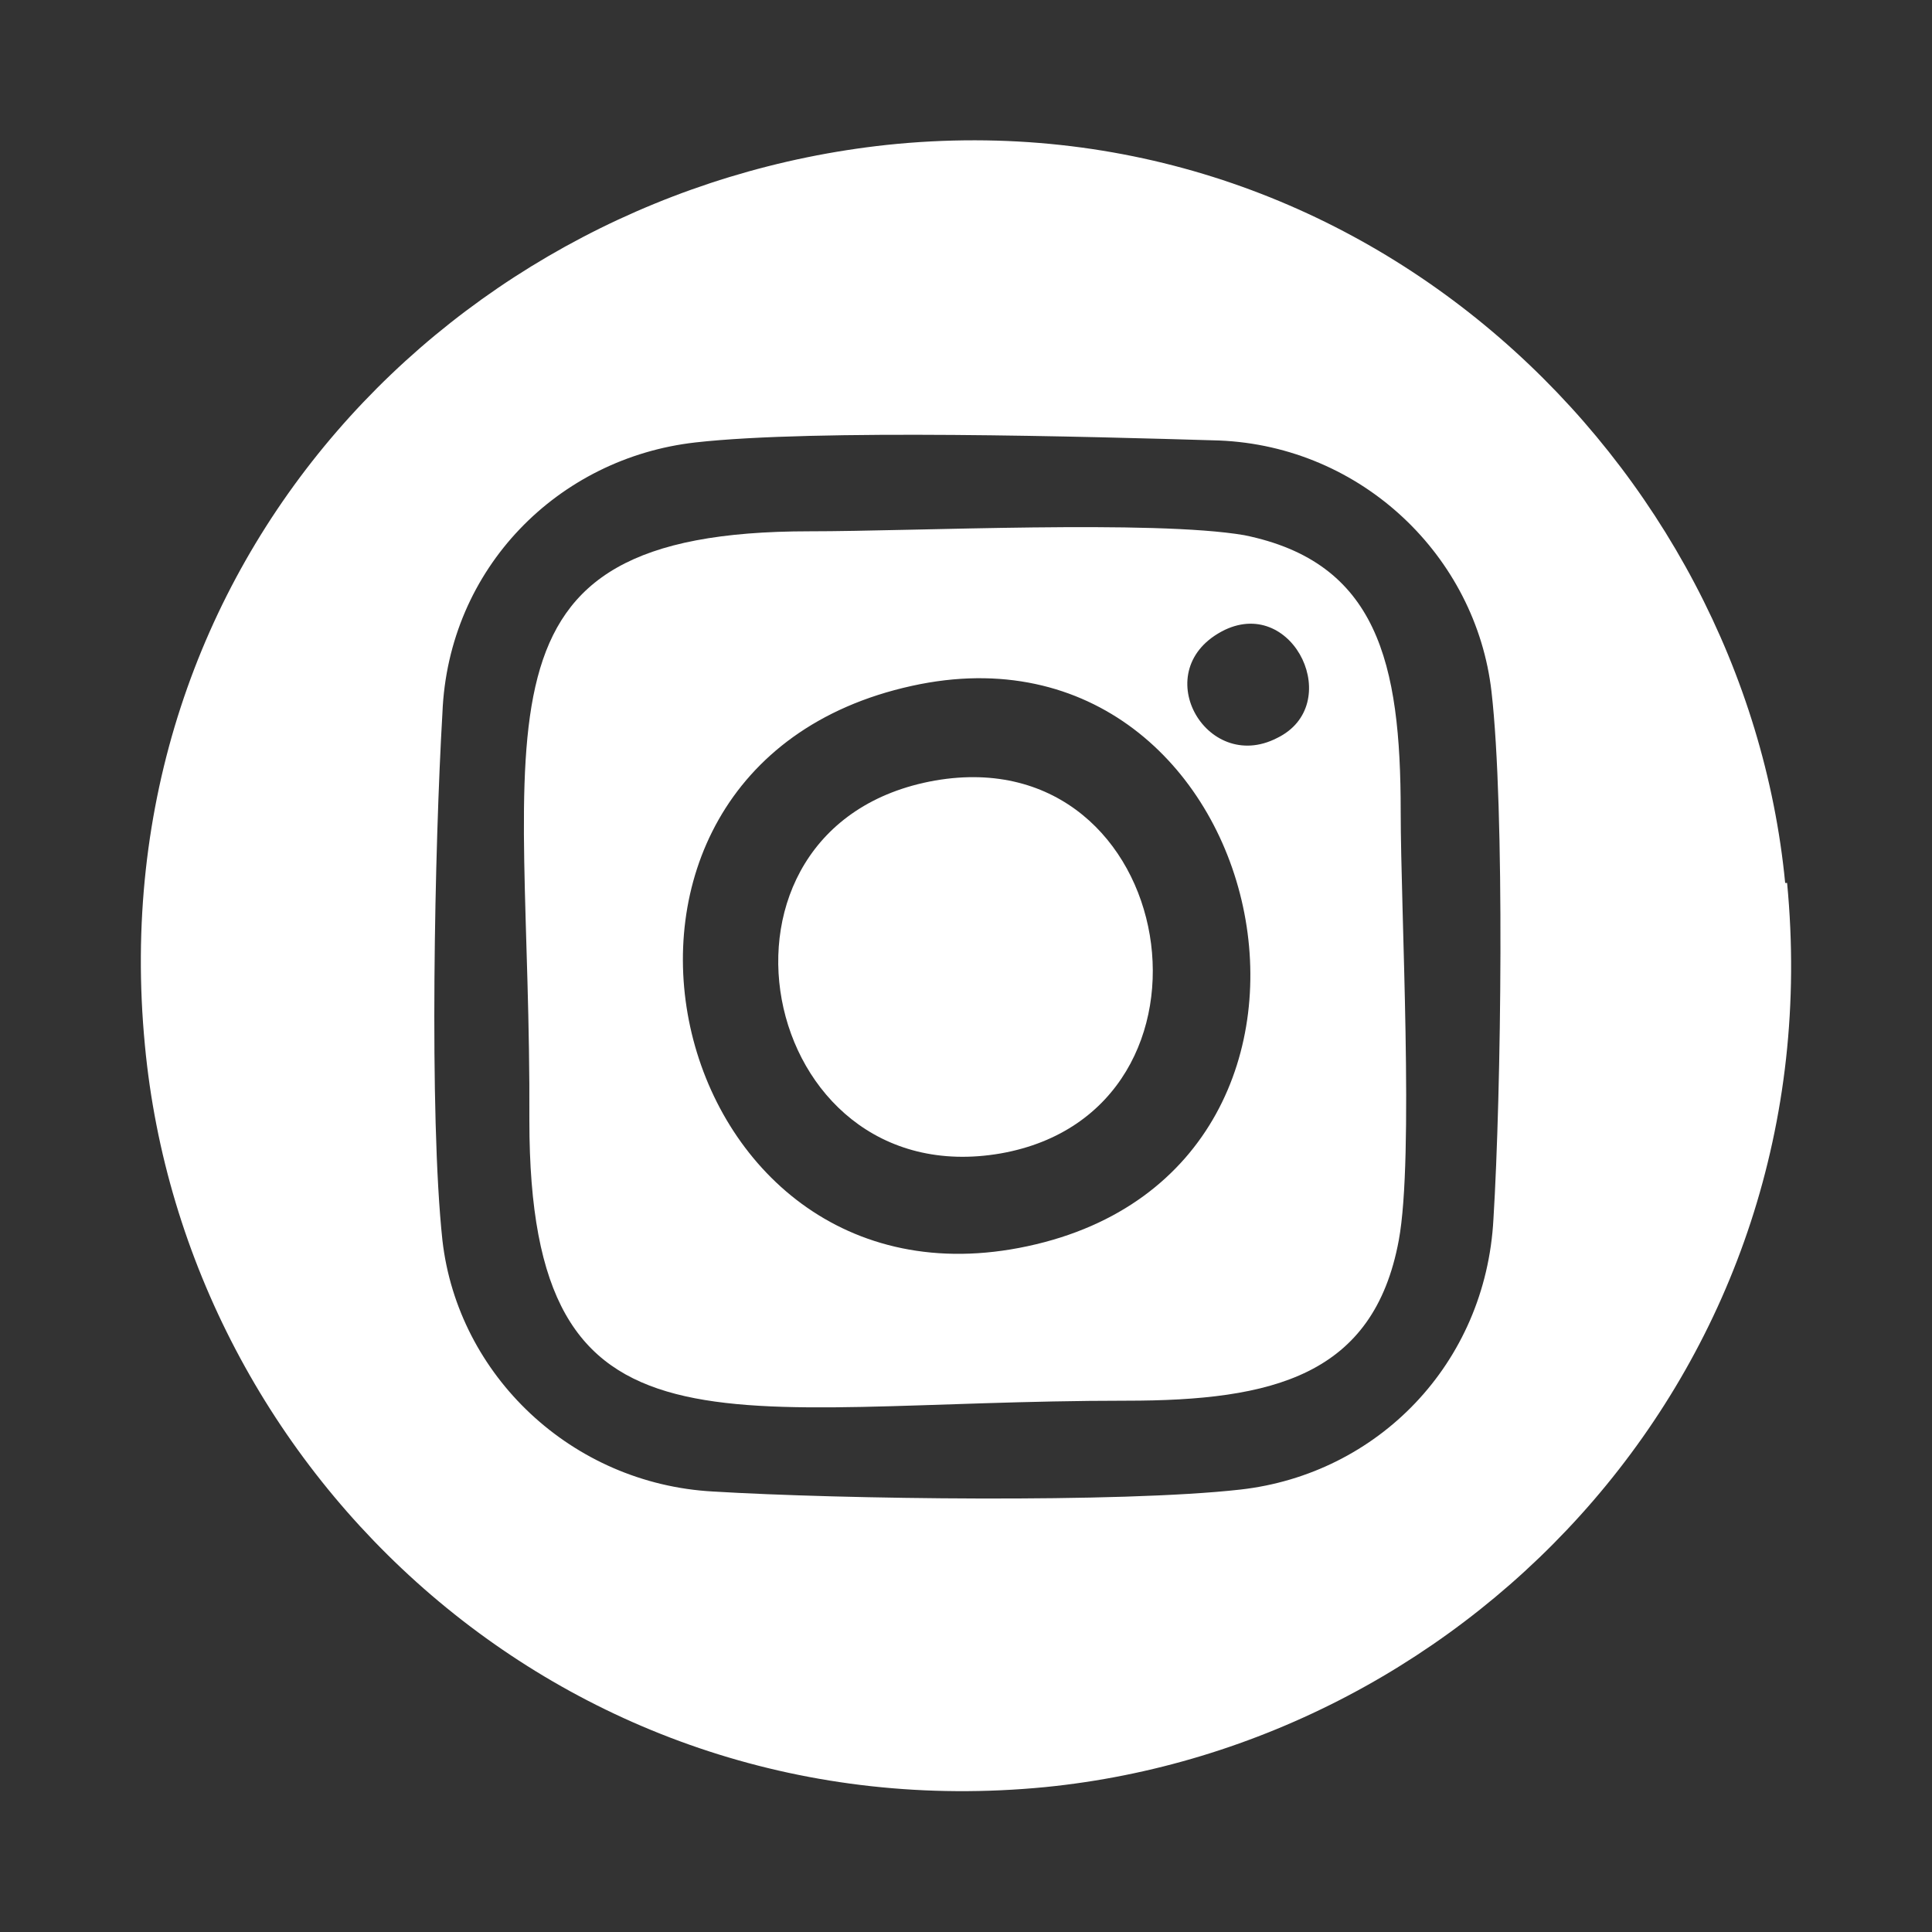
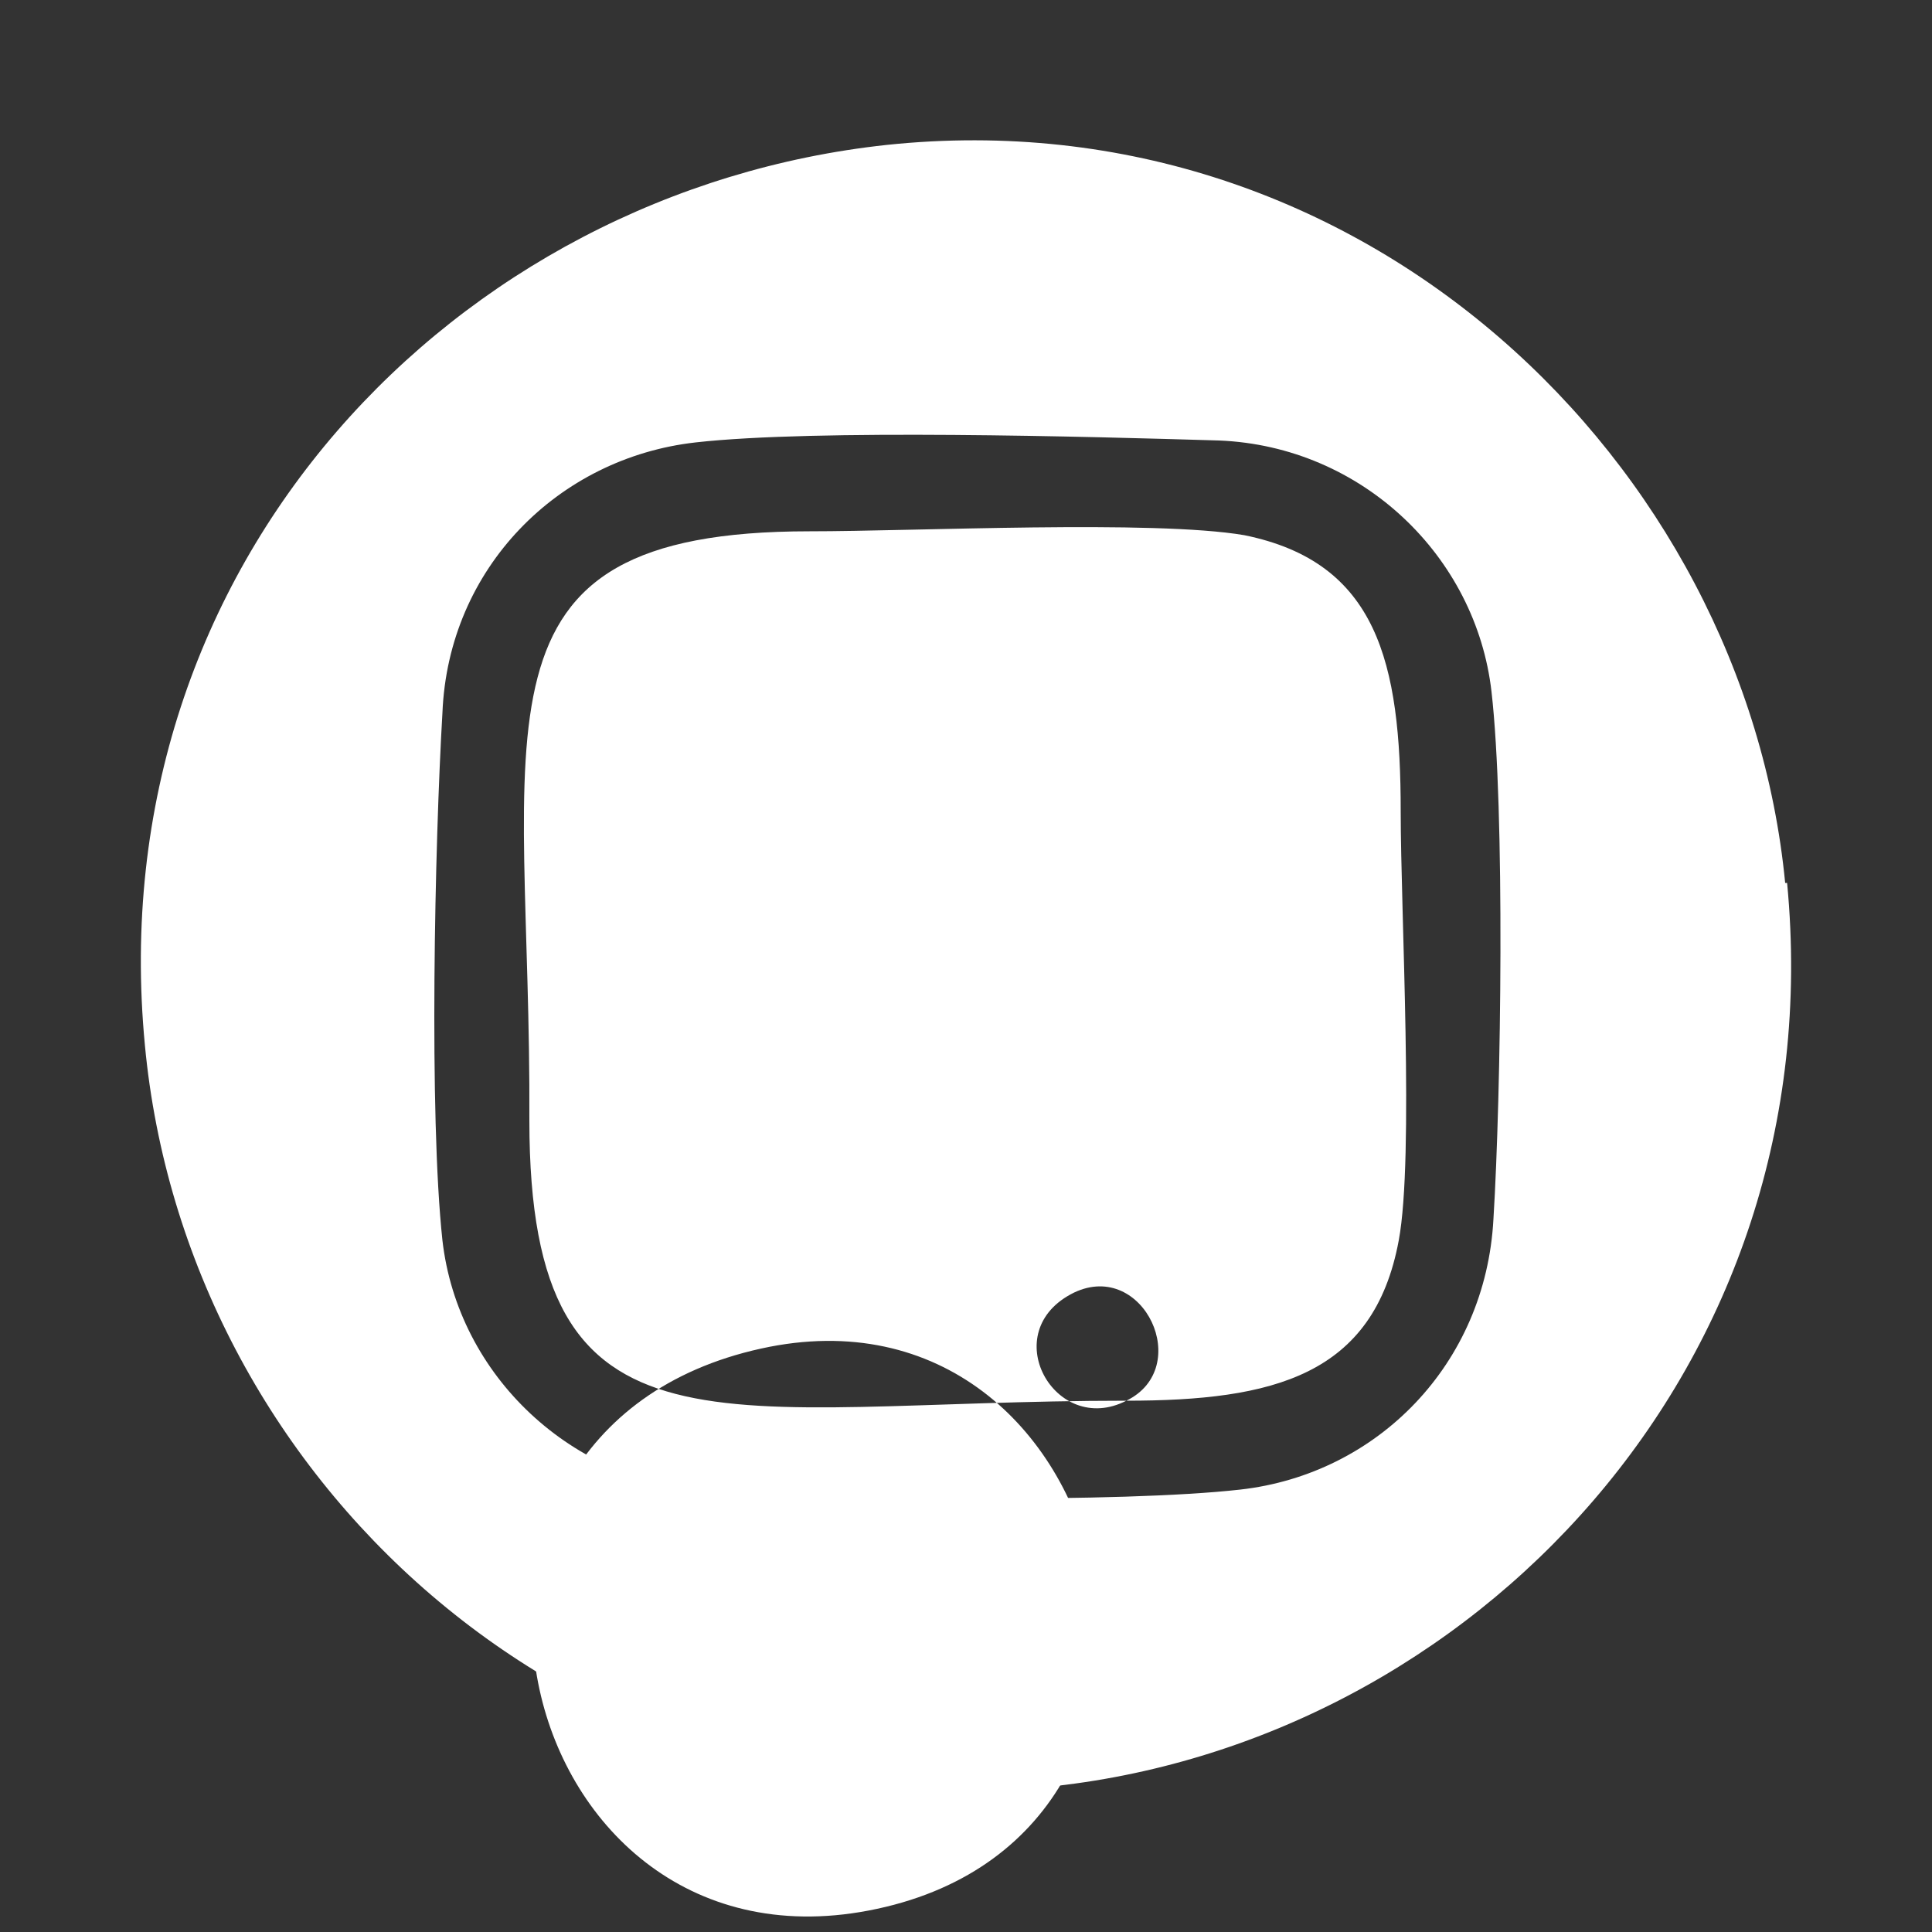
<svg xmlns="http://www.w3.org/2000/svg" version="1.2" viewBox="0 0 100 100" width="100" height="100">
  <rect x="0" y="0" width="100" height="100" fill="#333333" stroke="none" />
  <title>instagram icon (1)</title>
  <style>
		.s0 { fill: #ffffff } 
	</style>
  <g id="_Artboards_">
	</g>
  <g id="Layer 1">
-     <path id="&lt;Path&gt;" class="s0" d="m-100.4-9h90.8v90.8h-90.8z" />
    <path id="&lt;Compound Path&gt;" fill-rule="evenodd" class="s0" d="m92.5 45.7c2.4 25-16.3 44.6-38.4 46.8-24.7 2.4-44.5-16.1-46.6-38.4-2.4-25 16.1-44.2 38.4-46.6 24.7-2.6 44.4 16.5 46.5 38.2zm-69.6-8.8c-0.4 6.8-0.7 20.8 0 27.3 0.8 7 6.7 12.6 14 13 6.6 0.4 21.1 0.6 27.3-0.1 7.1-0.8 12.7-6.5 13.1-14 0.4-6.5 0.6-21.2-0.1-27.3-0.8-7-6.7-12.7-14.1-13-6.7-0.2-20.9-0.6-27.1 0.1-7.1 0.8-12.8 6.5-13.1 14z" />
-     <path id="&lt;Compound Path&gt;" fill-rule="evenodd" class="s0" d="m58.3 72.5c-21 0-30.9 3.9-30.9-14.5 0.1-20.5-3.8-30.5 14.5-30.5 5.5 0 17.8-0.6 22.5 0.2 6.9 1.4 8.1 6.6 8.1 14.3 0 5.2 0.7 17.9-0.1 22.2-1.3 7-6.5 8.3-14.1 8.3zm7.8-34.3c3.5-1.7 0.9-7.3-2.7-5.6-4.1 2-1 7.5 2.7 5.6zm-12.9 26.3c19.1-4.1 12.6-33.1-6-29-19.6 4.3-13 33.1 6 29z" />
+     <path id="&lt;Compound Path&gt;" fill-rule="evenodd" class="s0" d="m58.3 72.5c-21 0-30.9 3.9-30.9-14.5 0.1-20.5-3.8-30.5 14.5-30.5 5.5 0 17.8-0.6 22.5 0.2 6.9 1.4 8.1 6.6 8.1 14.3 0 5.2 0.7 17.9-0.1 22.2-1.3 7-6.5 8.3-14.1 8.3zc3.5-1.7 0.9-7.3-2.7-5.6-4.1 2-1 7.5 2.7 5.6zm-12.9 26.3c19.1-4.1 12.6-33.1-6-29-19.6 4.3-13 33.1 6 29z" />
    <path id="&lt;Path&gt;" class="s0" d="m48.4 40.4c-13 2.3-9.3 21.5 3.4 19.3 12.4-2.2 9.3-21.5-3.4-19.3z" />
  </g>
</svg>